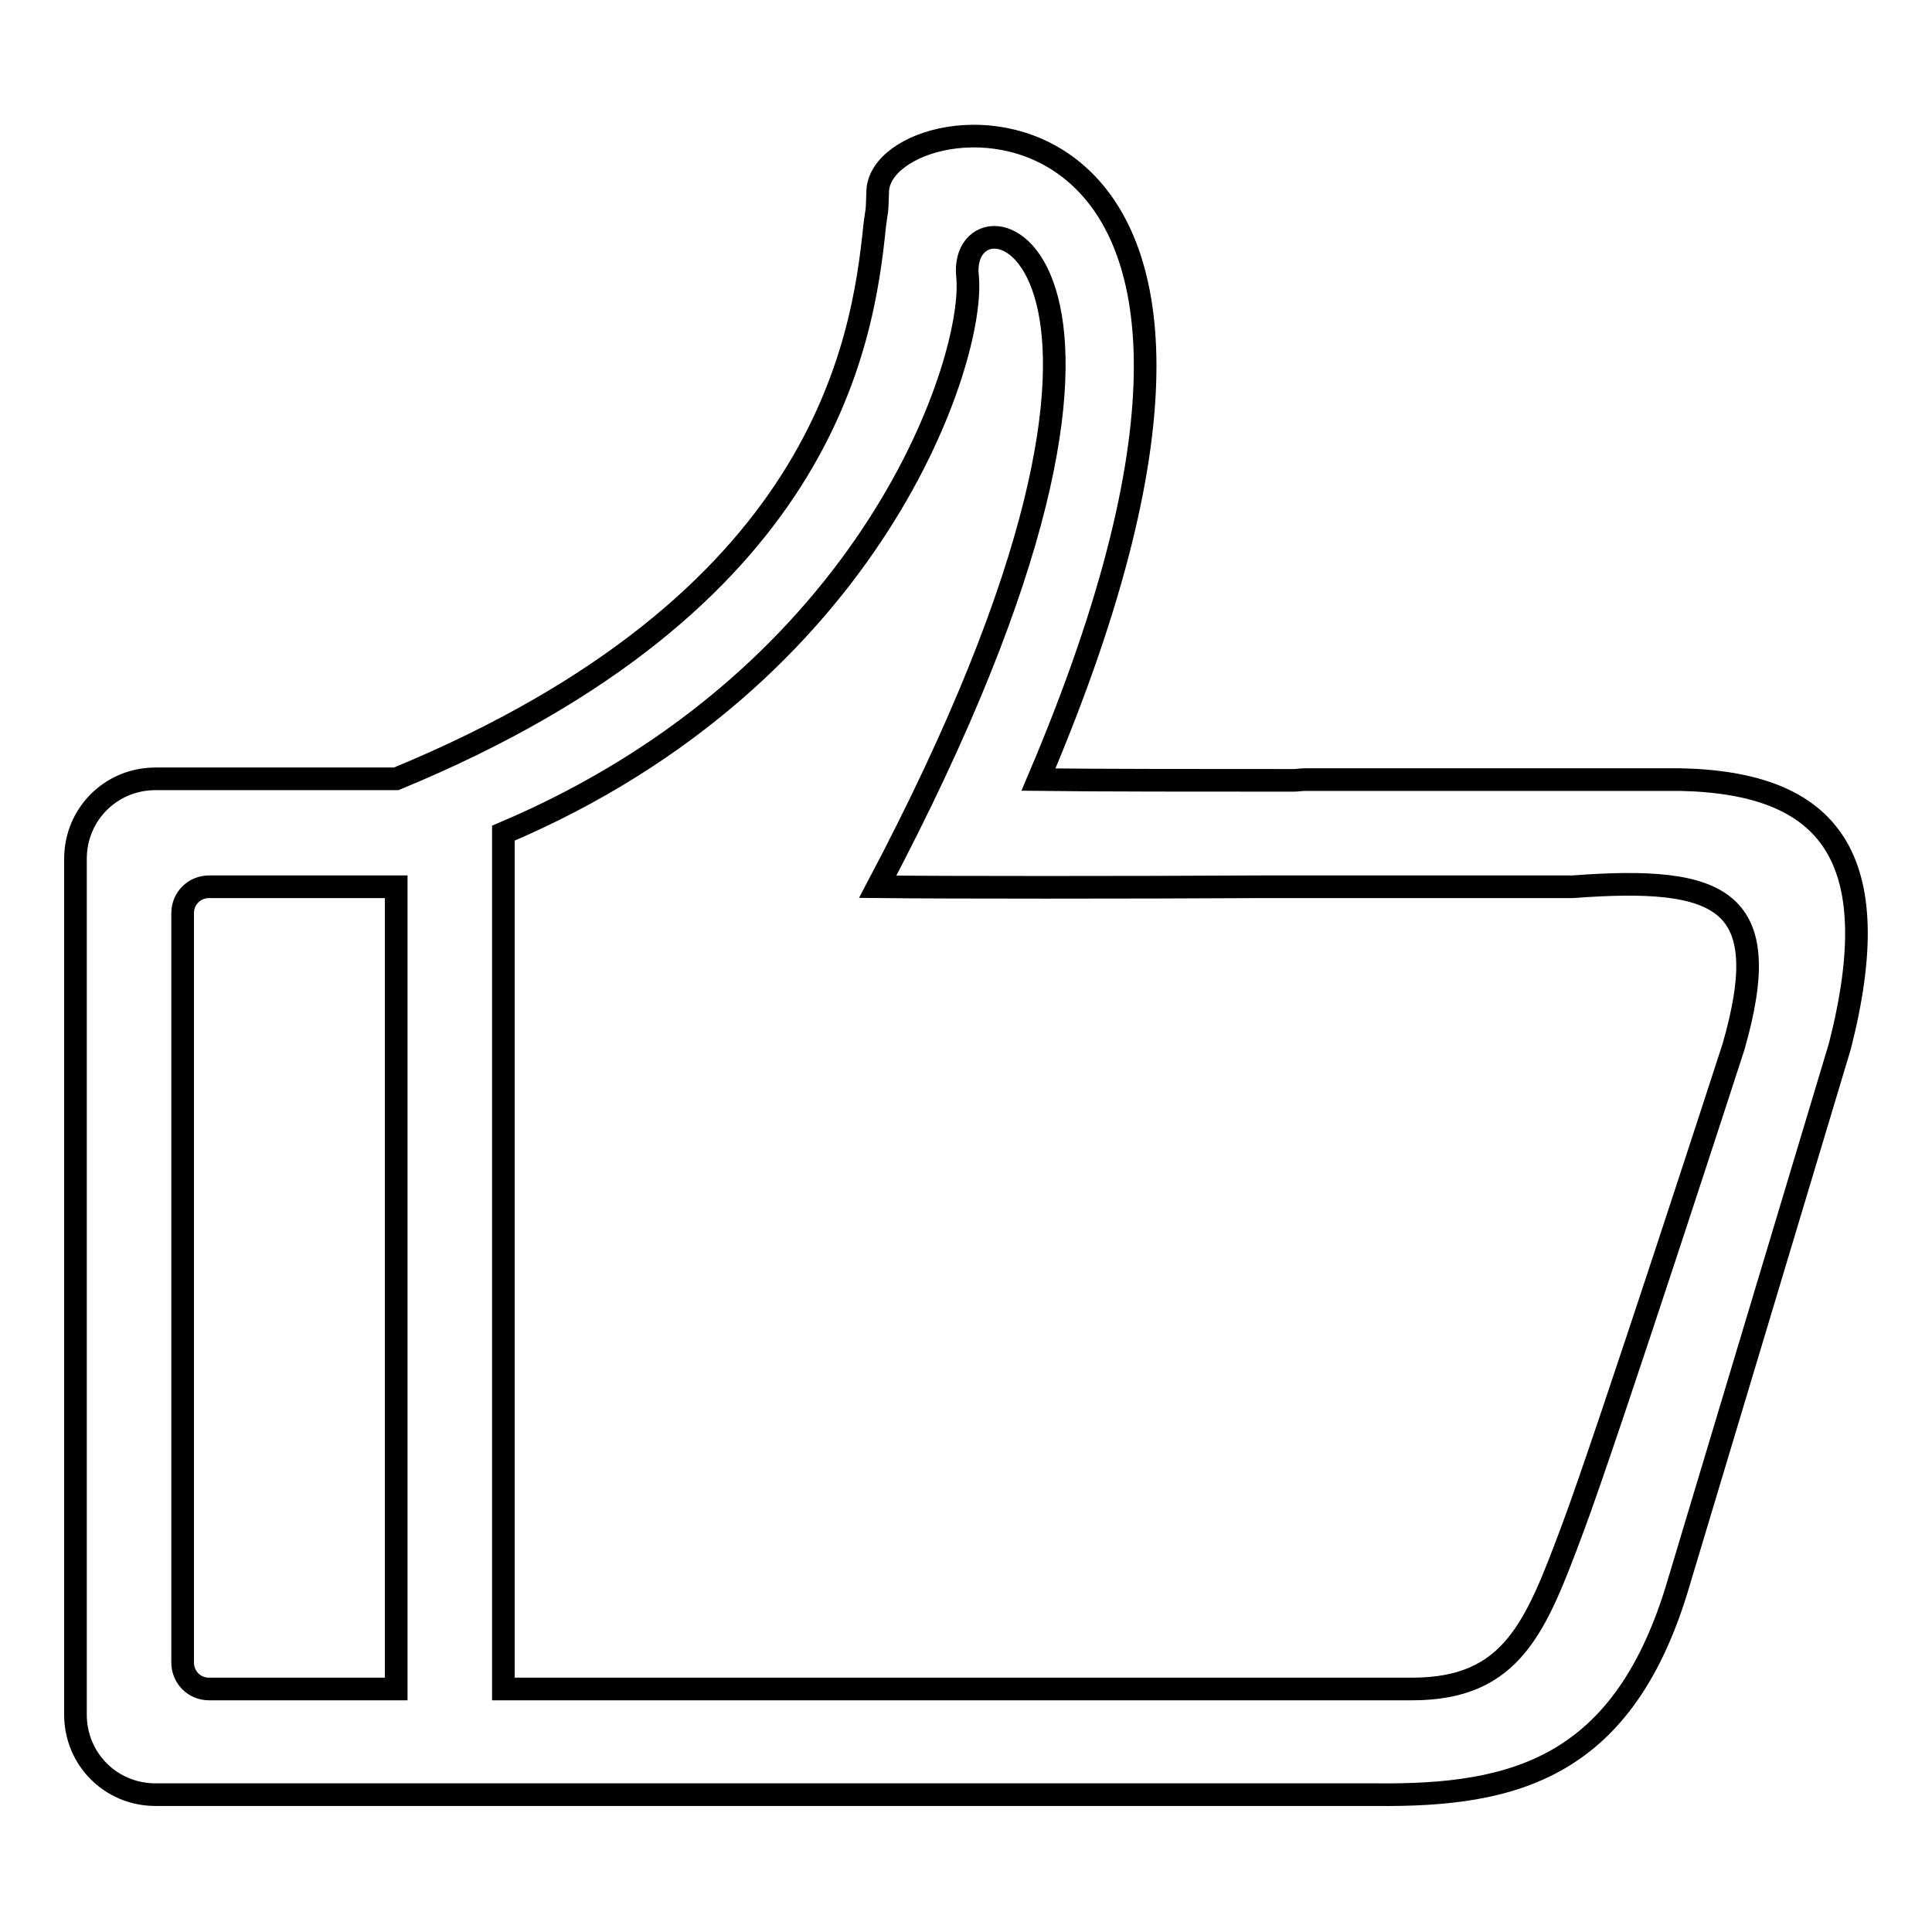
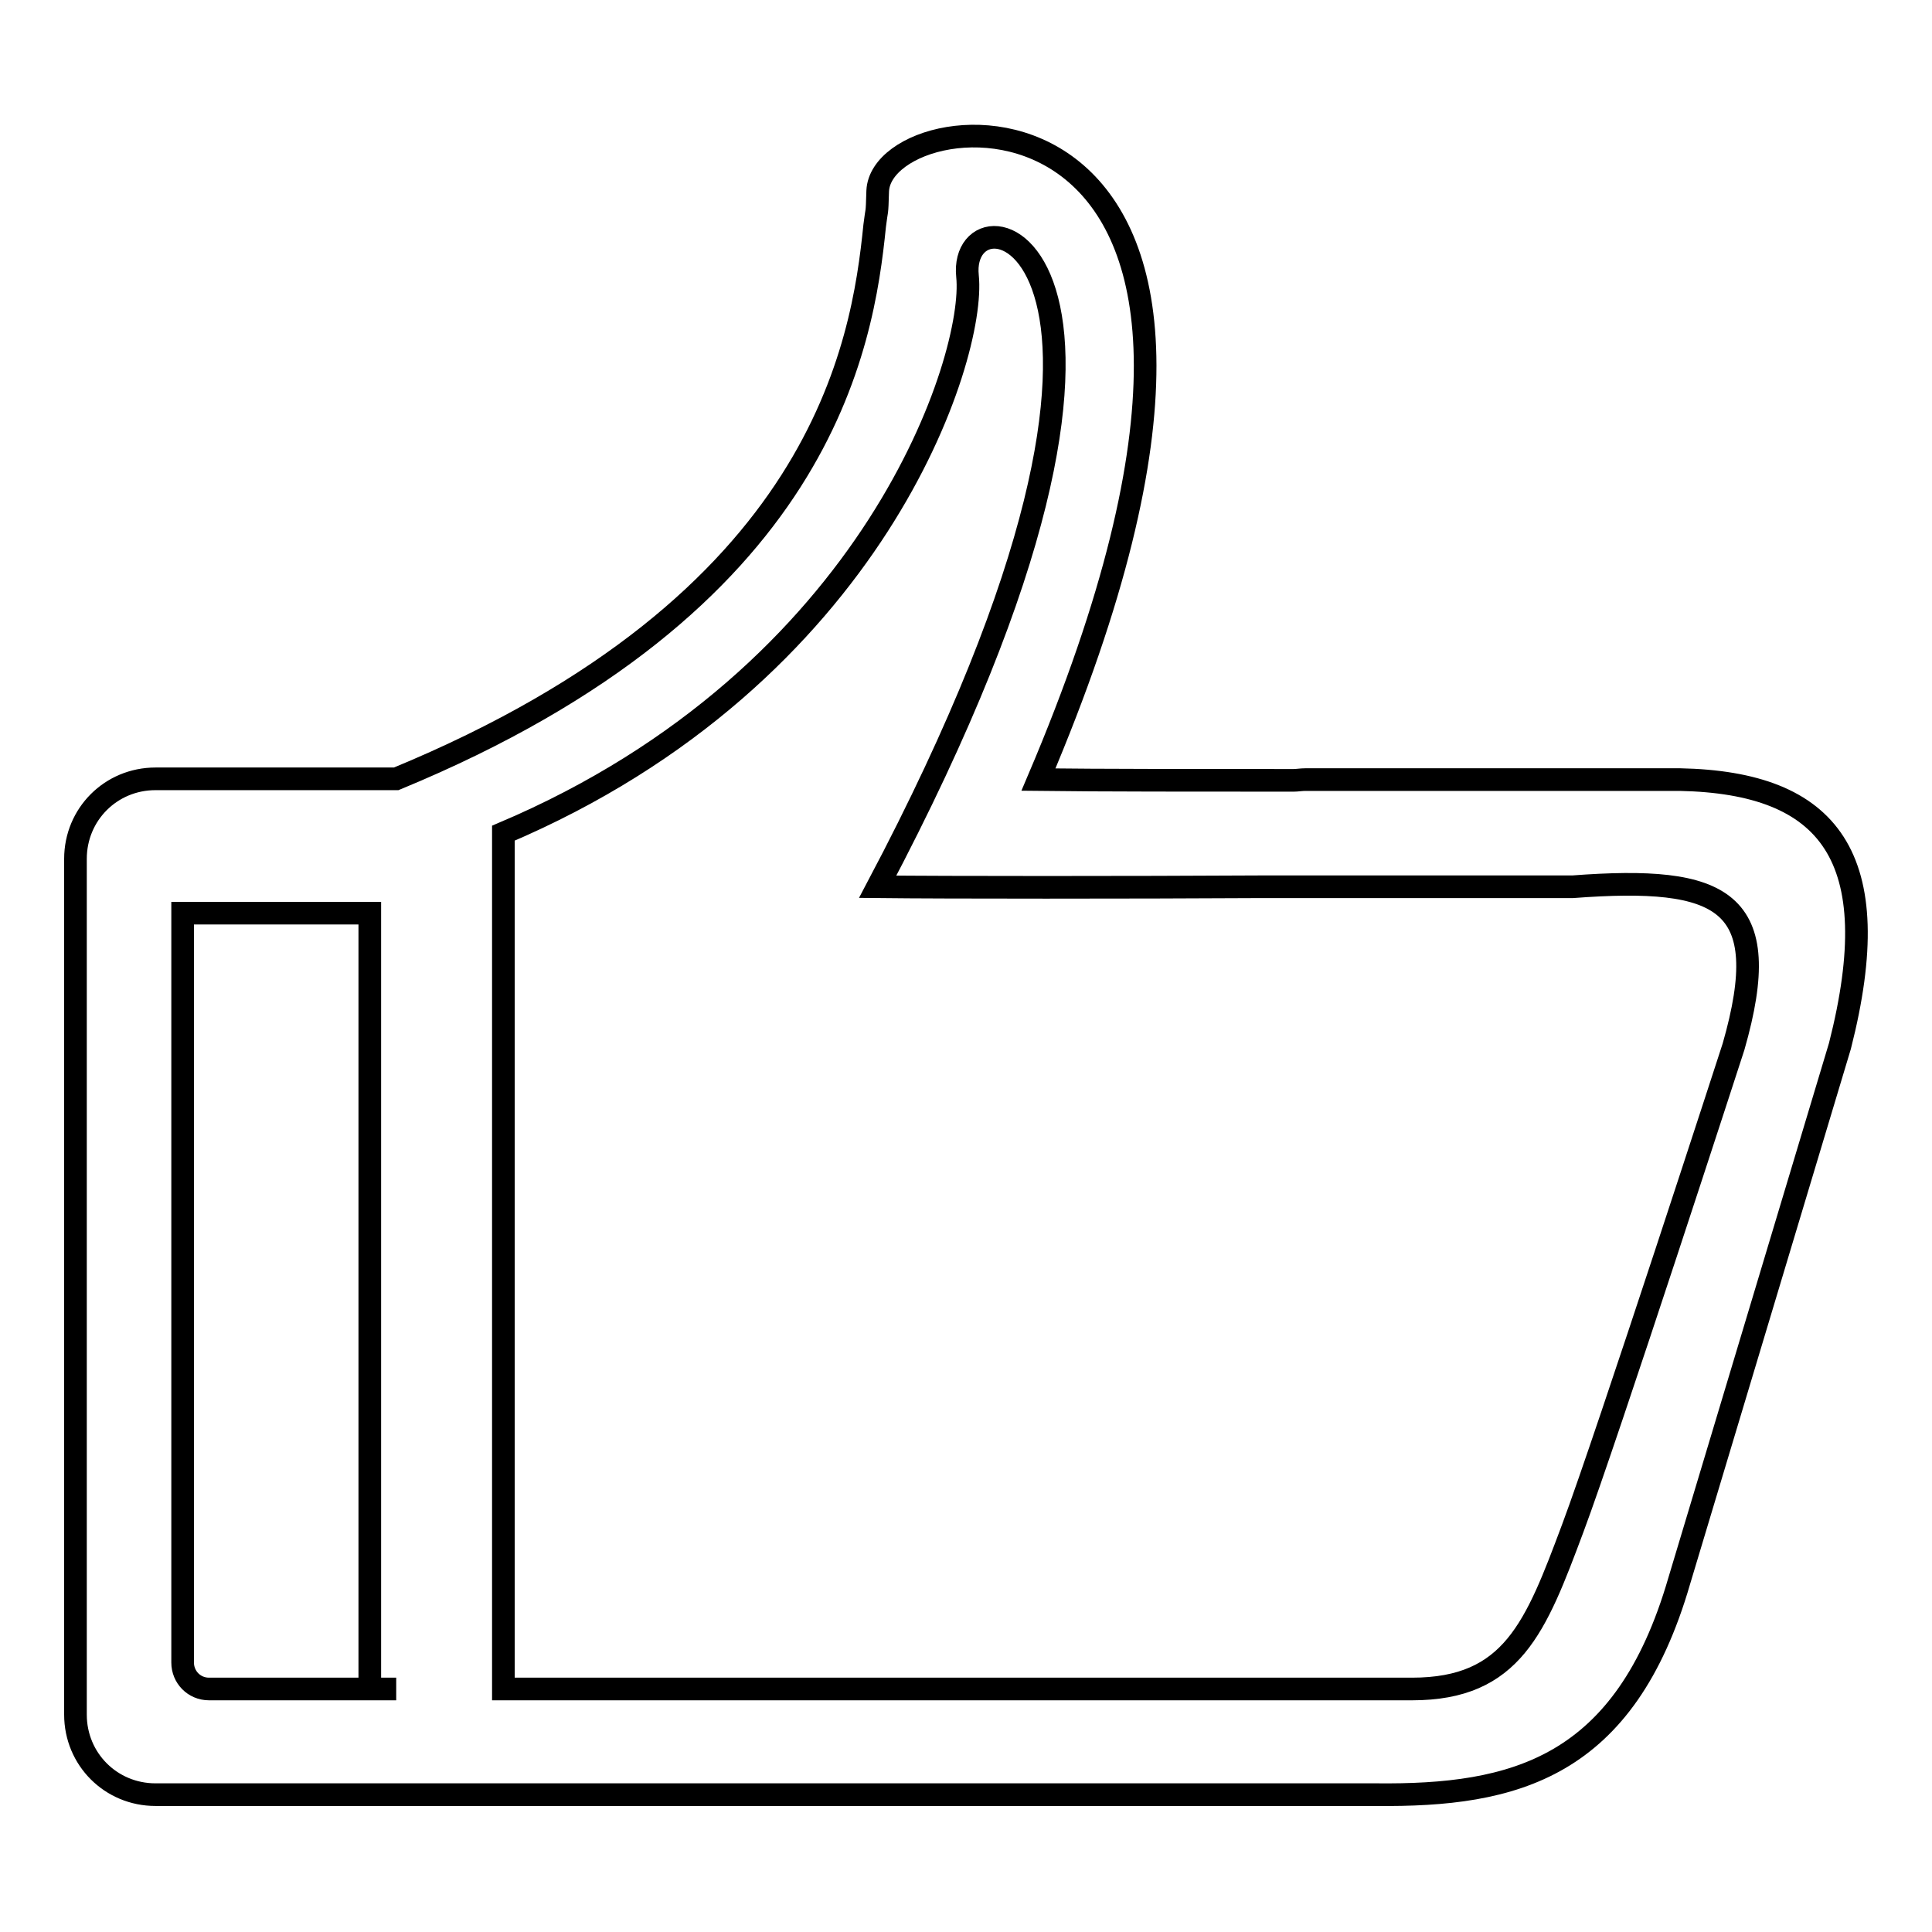
<svg xmlns="http://www.w3.org/2000/svg" version="1.1" x="0px" y="0px" viewBox="0 0 256 256" enable-background="new 0 0 256 256" xml:space="preserve">
  <g>
    <g>
-       <path stroke-width="3" fill-opacity="0" stroke="#000000" d="M222.6,103.3H173c-0.6,0-1.1,0.1-1.6,0.1c-12.4,0-25.8,0-33.8-0.1c41.2-96.8-20.7-91.2-21.3-78c-0.1,3.5-0.1,2.1-0.4,4.6c-1.6,15.9-6.9,50-63.4,73.3H20.6c-5.9,0-10.6,4.7-10.6,10.6v113.4c0,5.9,4.7,10.6,10.6,10.6h161.7c18.4,0.2,33-3.5,40.2-28.3l21.3-70.9C250.2,113.5,242.4,103.7,222.6,103.3z M52.5,223.8H27.7c-2,0-3.5-1.6-3.5-3.5V121c0-2,1.6-3.5,3.5-3.5h24.8V223.8z M229.7,138.7c0,0-16.8,51.8-21.3,63.8c-4.9,13.1-8,21.3-21.3,21.3H66.7V110.4c49.3-20.9,62.6-63.2,61.5-73.8c-1.4-13.5,33.5-5-11.9,80.9c9.2,0.1,33.3,0.1,50.9,0c1.8,0,3.7,0,5.8,0h35.4C228.3,116,235.3,119.2,229.7,138.7z" />
+       <path stroke-width="3" fill-opacity="0" stroke="#000000" d="M222.6,103.3H173c-0.6,0-1.1,0.1-1.6,0.1c-12.4,0-25.8,0-33.8-0.1c41.2-96.8-20.7-91.2-21.3-78c-0.1,3.5-0.1,2.1-0.4,4.6c-1.6,15.9-6.9,50-63.4,73.3H20.6c-5.9,0-10.6,4.7-10.6,10.6v113.4c0,5.9,4.7,10.6,10.6,10.6h161.7c18.4,0.2,33-3.5,40.2-28.3l21.3-70.9C250.2,113.5,242.4,103.7,222.6,103.3z M52.5,223.8H27.7c-2,0-3.5-1.6-3.5-3.5V121h24.8V223.8z M229.7,138.7c0,0-16.8,51.8-21.3,63.8c-4.9,13.1-8,21.3-21.3,21.3H66.7V110.4c49.3-20.9,62.6-63.2,61.5-73.8c-1.4-13.5,33.5-5-11.9,80.9c9.2,0.1,33.3,0.1,50.9,0c1.8,0,3.7,0,5.8,0h35.4C228.3,116,235.3,119.2,229.7,138.7z" />
    </g>
  </g>
</svg>